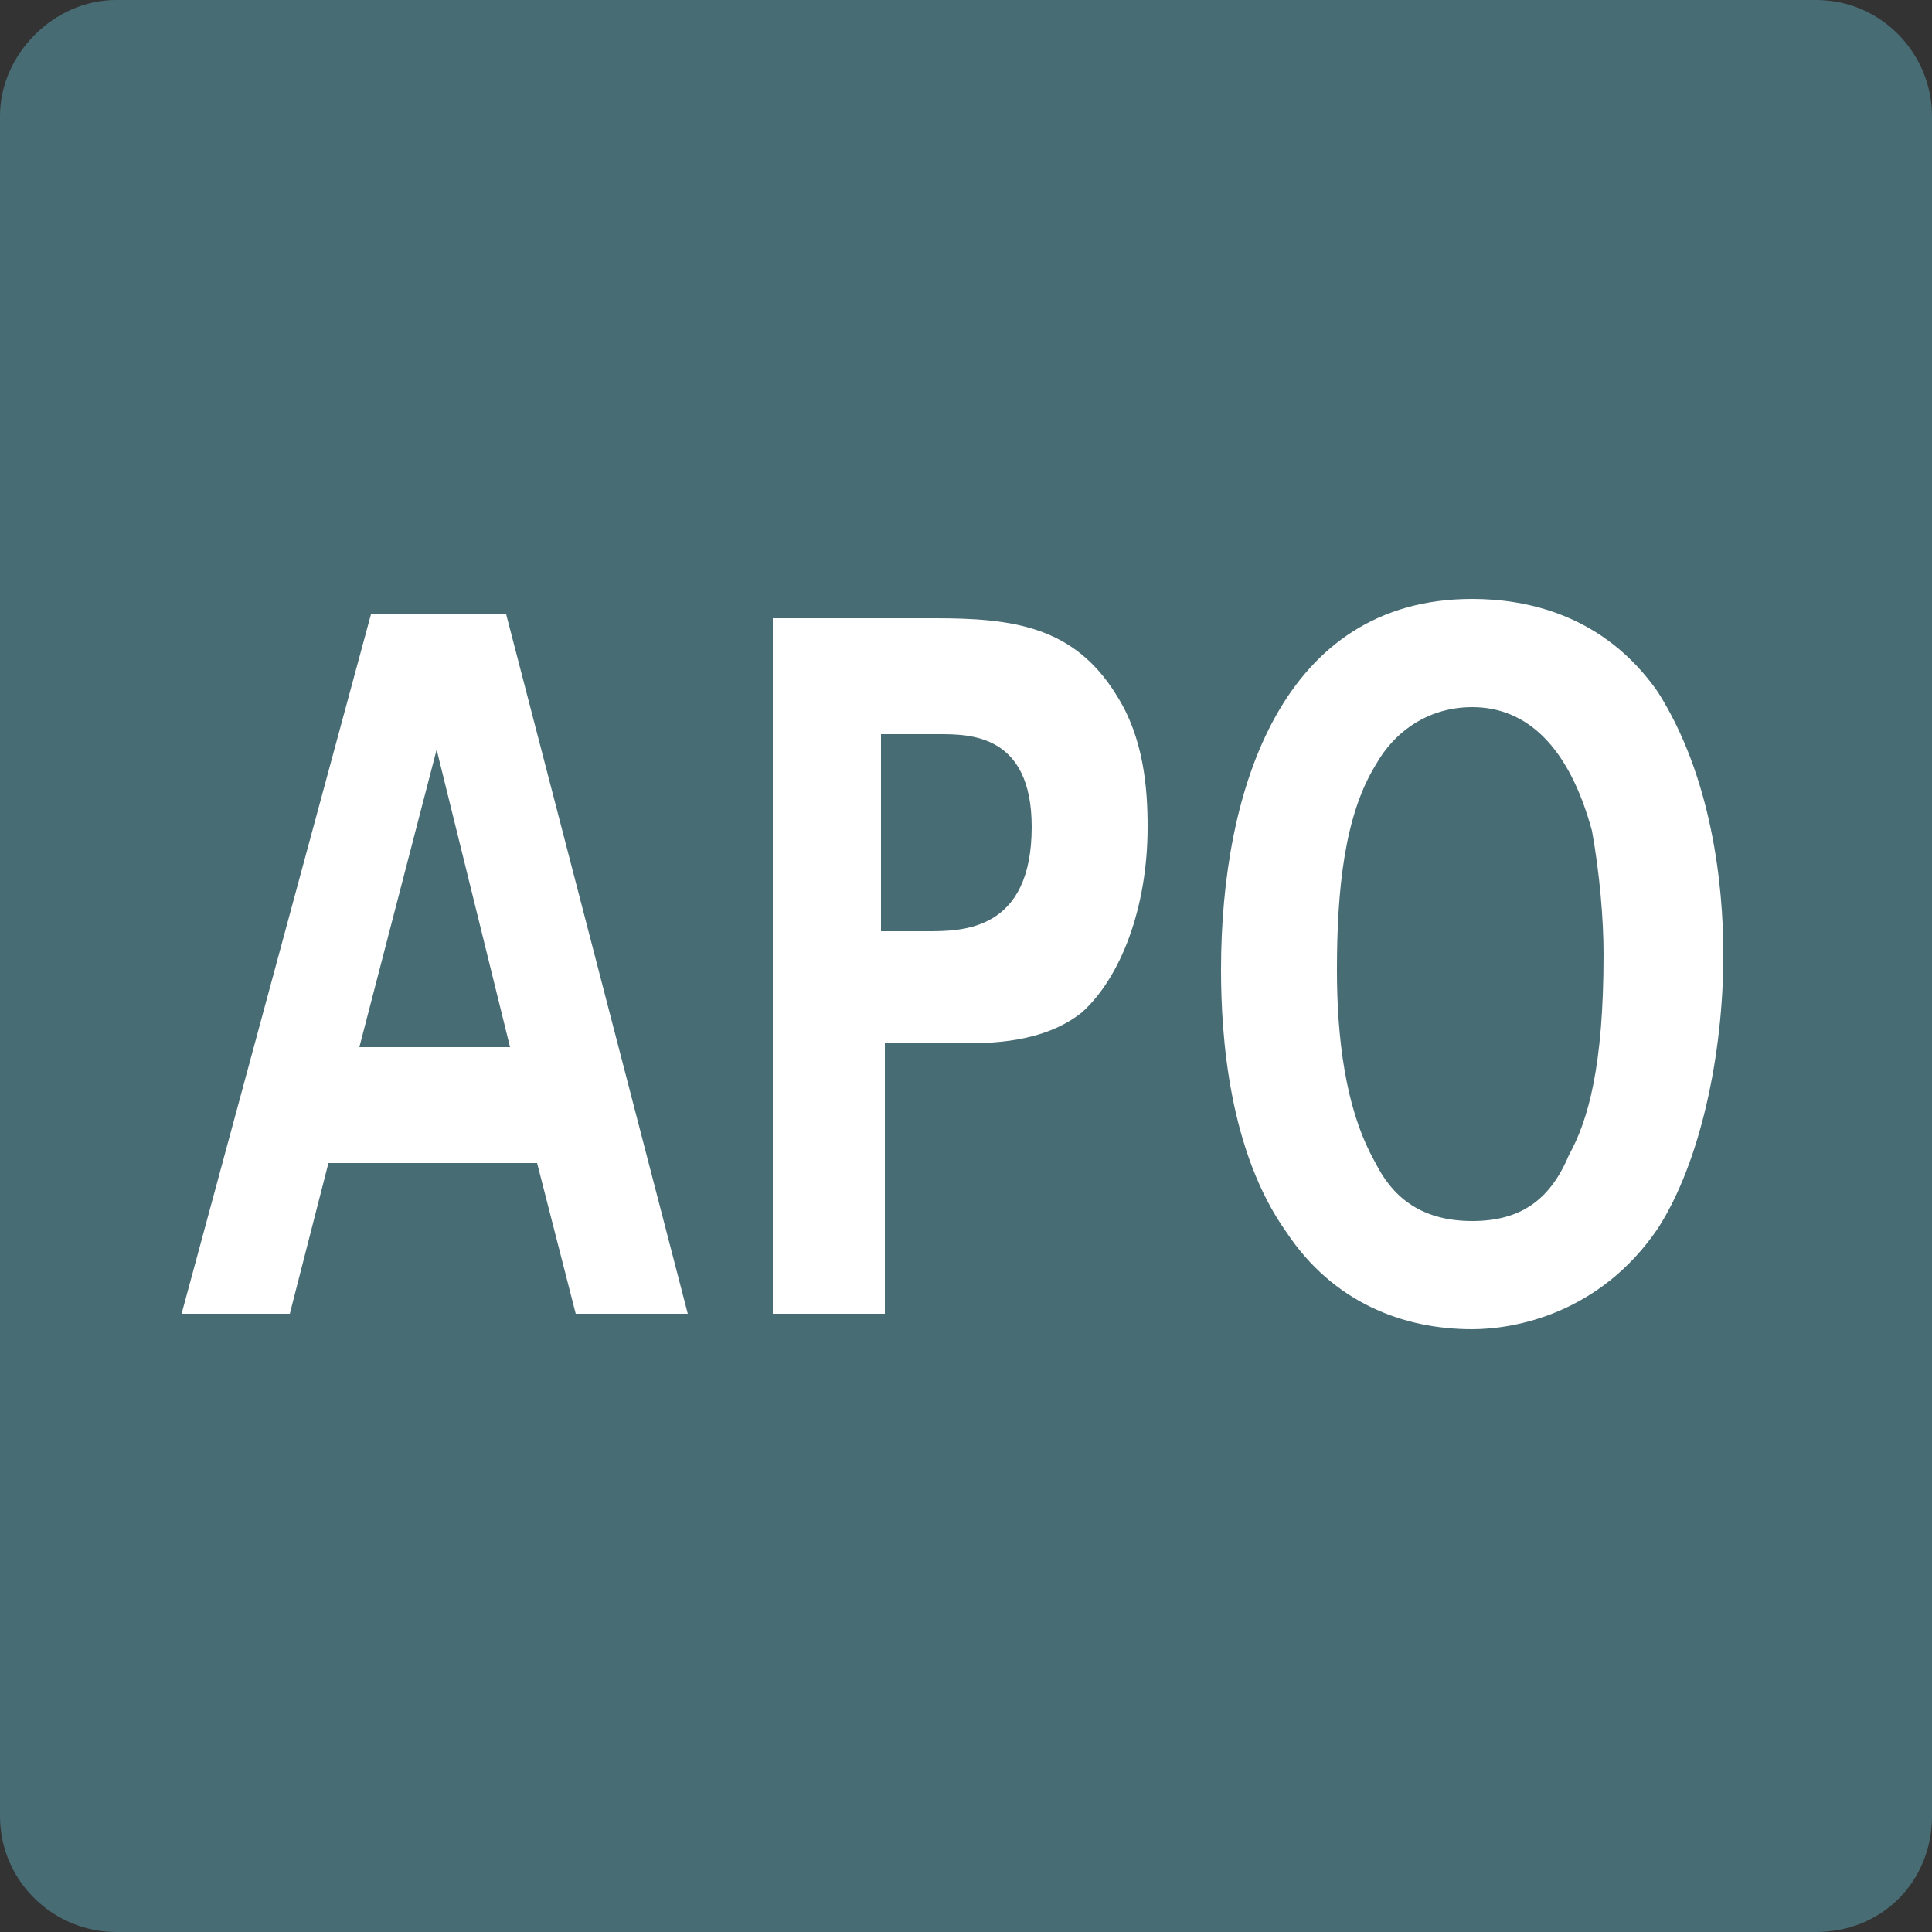
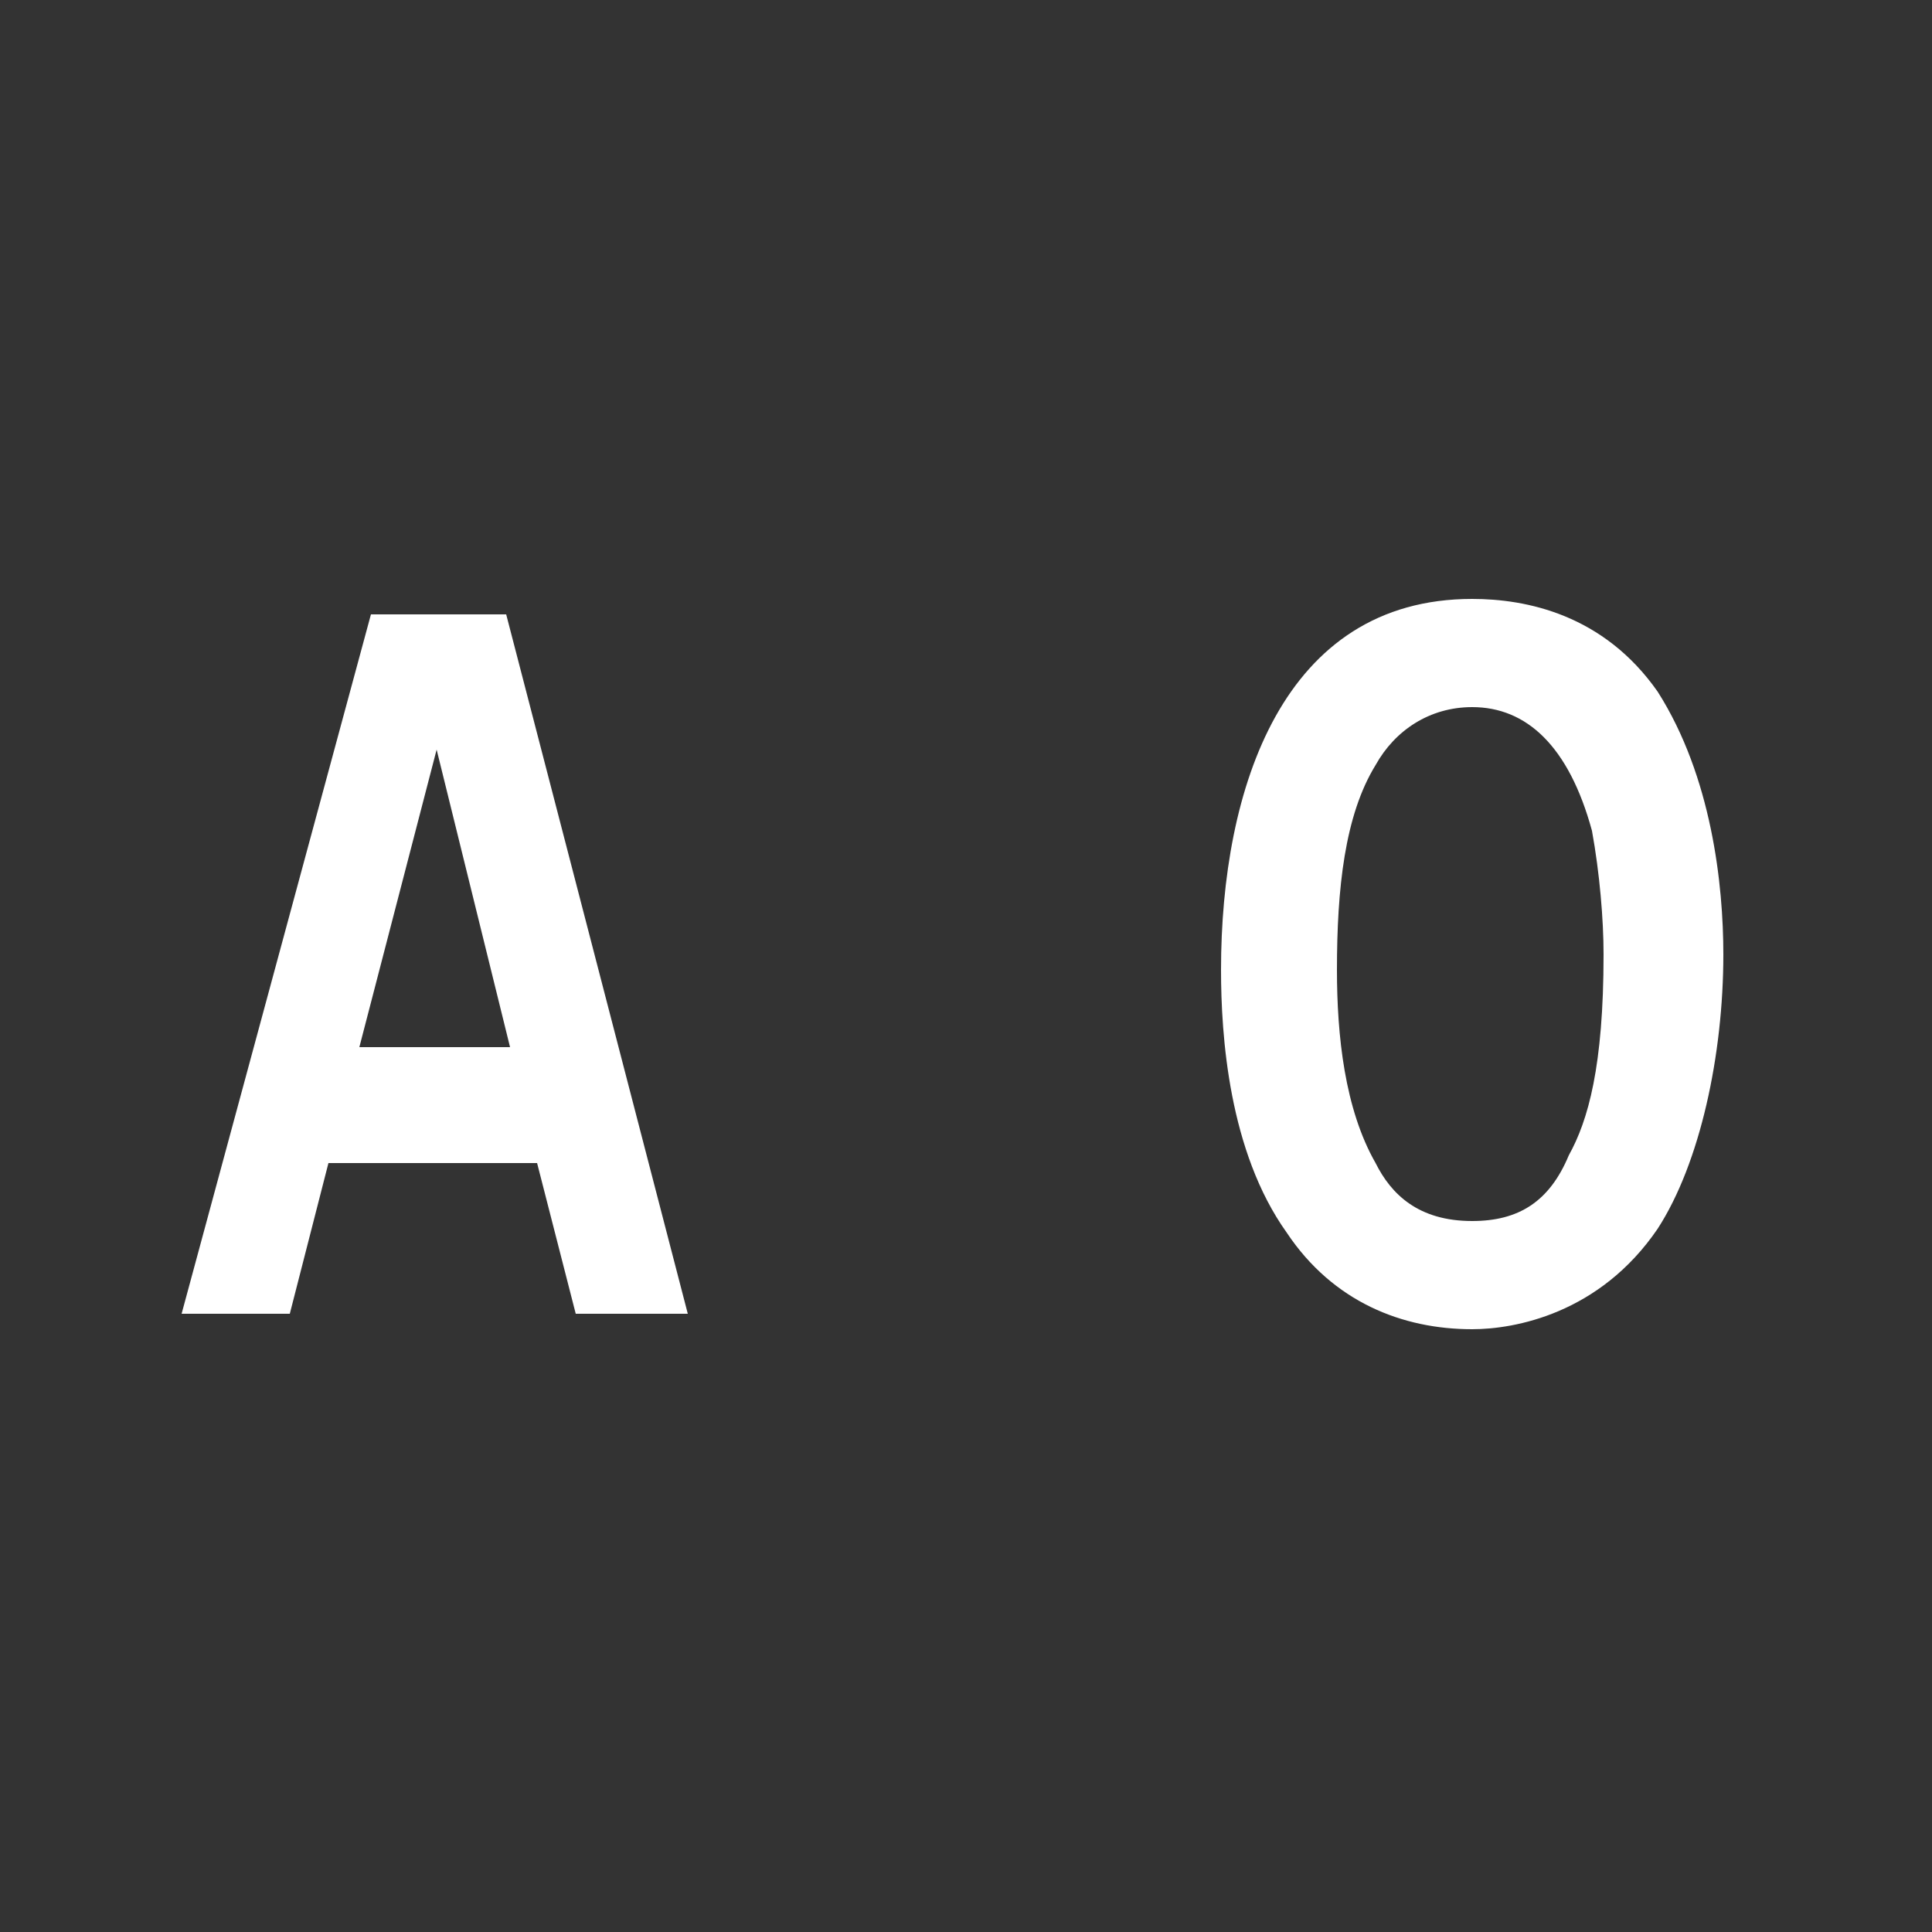
<svg xmlns="http://www.w3.org/2000/svg" version="1.1" id="レイヤー_1" x="0px" y="0px" viewBox="0 0 50 50" style="enable-background:new 0 0 50 50;" xml:space="preserve">
  <rect x="0" y="0" width="50" height="50" fill="#333333" stroke="none" />
  <style type="text/css">
	.st0{fill:#486C74;}
	.st1{enable-background:new    ;}
	.st2{fill:#FFFFFF;}
</style>
-   <path class="st0" d="M47,50H3c-1.6,0-3-1.3-3-3V3c0-1.6,1.4-3,3-3h44c1.7,0,3,1.4,3,3v44C50,48.7,48.7,50,47,50z" />
  <g class="st1">
    <path class="st2" d="M13.1,15.9L17.8,34h-2.9l-1-3.9H8.5l-1,3.9H4.7l4.9-18.1H13.1z M13.2,27.1l-1.9-7.7l-2,7.7H13.2z" />
-     <path class="st2" d="M20,16h4.2c2,0,3.6,0.2,4.7,2c0.7,1.1,0.8,2.4,0.8,3.4c0,2.1-0.7,3.9-1.7,4.8c-1,0.8-2.4,0.8-3.1,0.8h-2v7H20   V16z M22.8,24.1H24c0.9,0,2.7,0,2.7-2.7c0-2.4-1.6-2.4-2.4-2.4h-1.5V24.1z" />
    <path class="st2" d="M38.1,15.5c1.4,0,3.4,0.4,4.8,2.4c1.4,2.2,1.7,5,1.7,6.8c0,2.6-0.6,5.4-1.7,7.1c-1.5,2.2-3.7,2.6-4.8,2.6   c-1.8,0-3.6-0.7-4.8-2.5c-1.5-2.1-1.7-5.1-1.7-6.8C31.6,20.4,33.2,15.5,38.1,15.5z M35.6,30.1c0.4,0.8,1.1,1.5,2.5,1.5   c1.2,0,2-0.5,2.5-1.7c0.5-0.9,0.9-2.3,0.9-5.2c0-0.9-0.1-2.1-0.3-3.2c-0.6-2.2-1.7-3.2-3.1-3.2c-1.1,0-2,0.6-2.5,1.5   c-0.8,1.3-1,3.2-1,5.3C34.6,26.8,34.8,28.7,35.6,30.1z" />
  </g>
</svg>